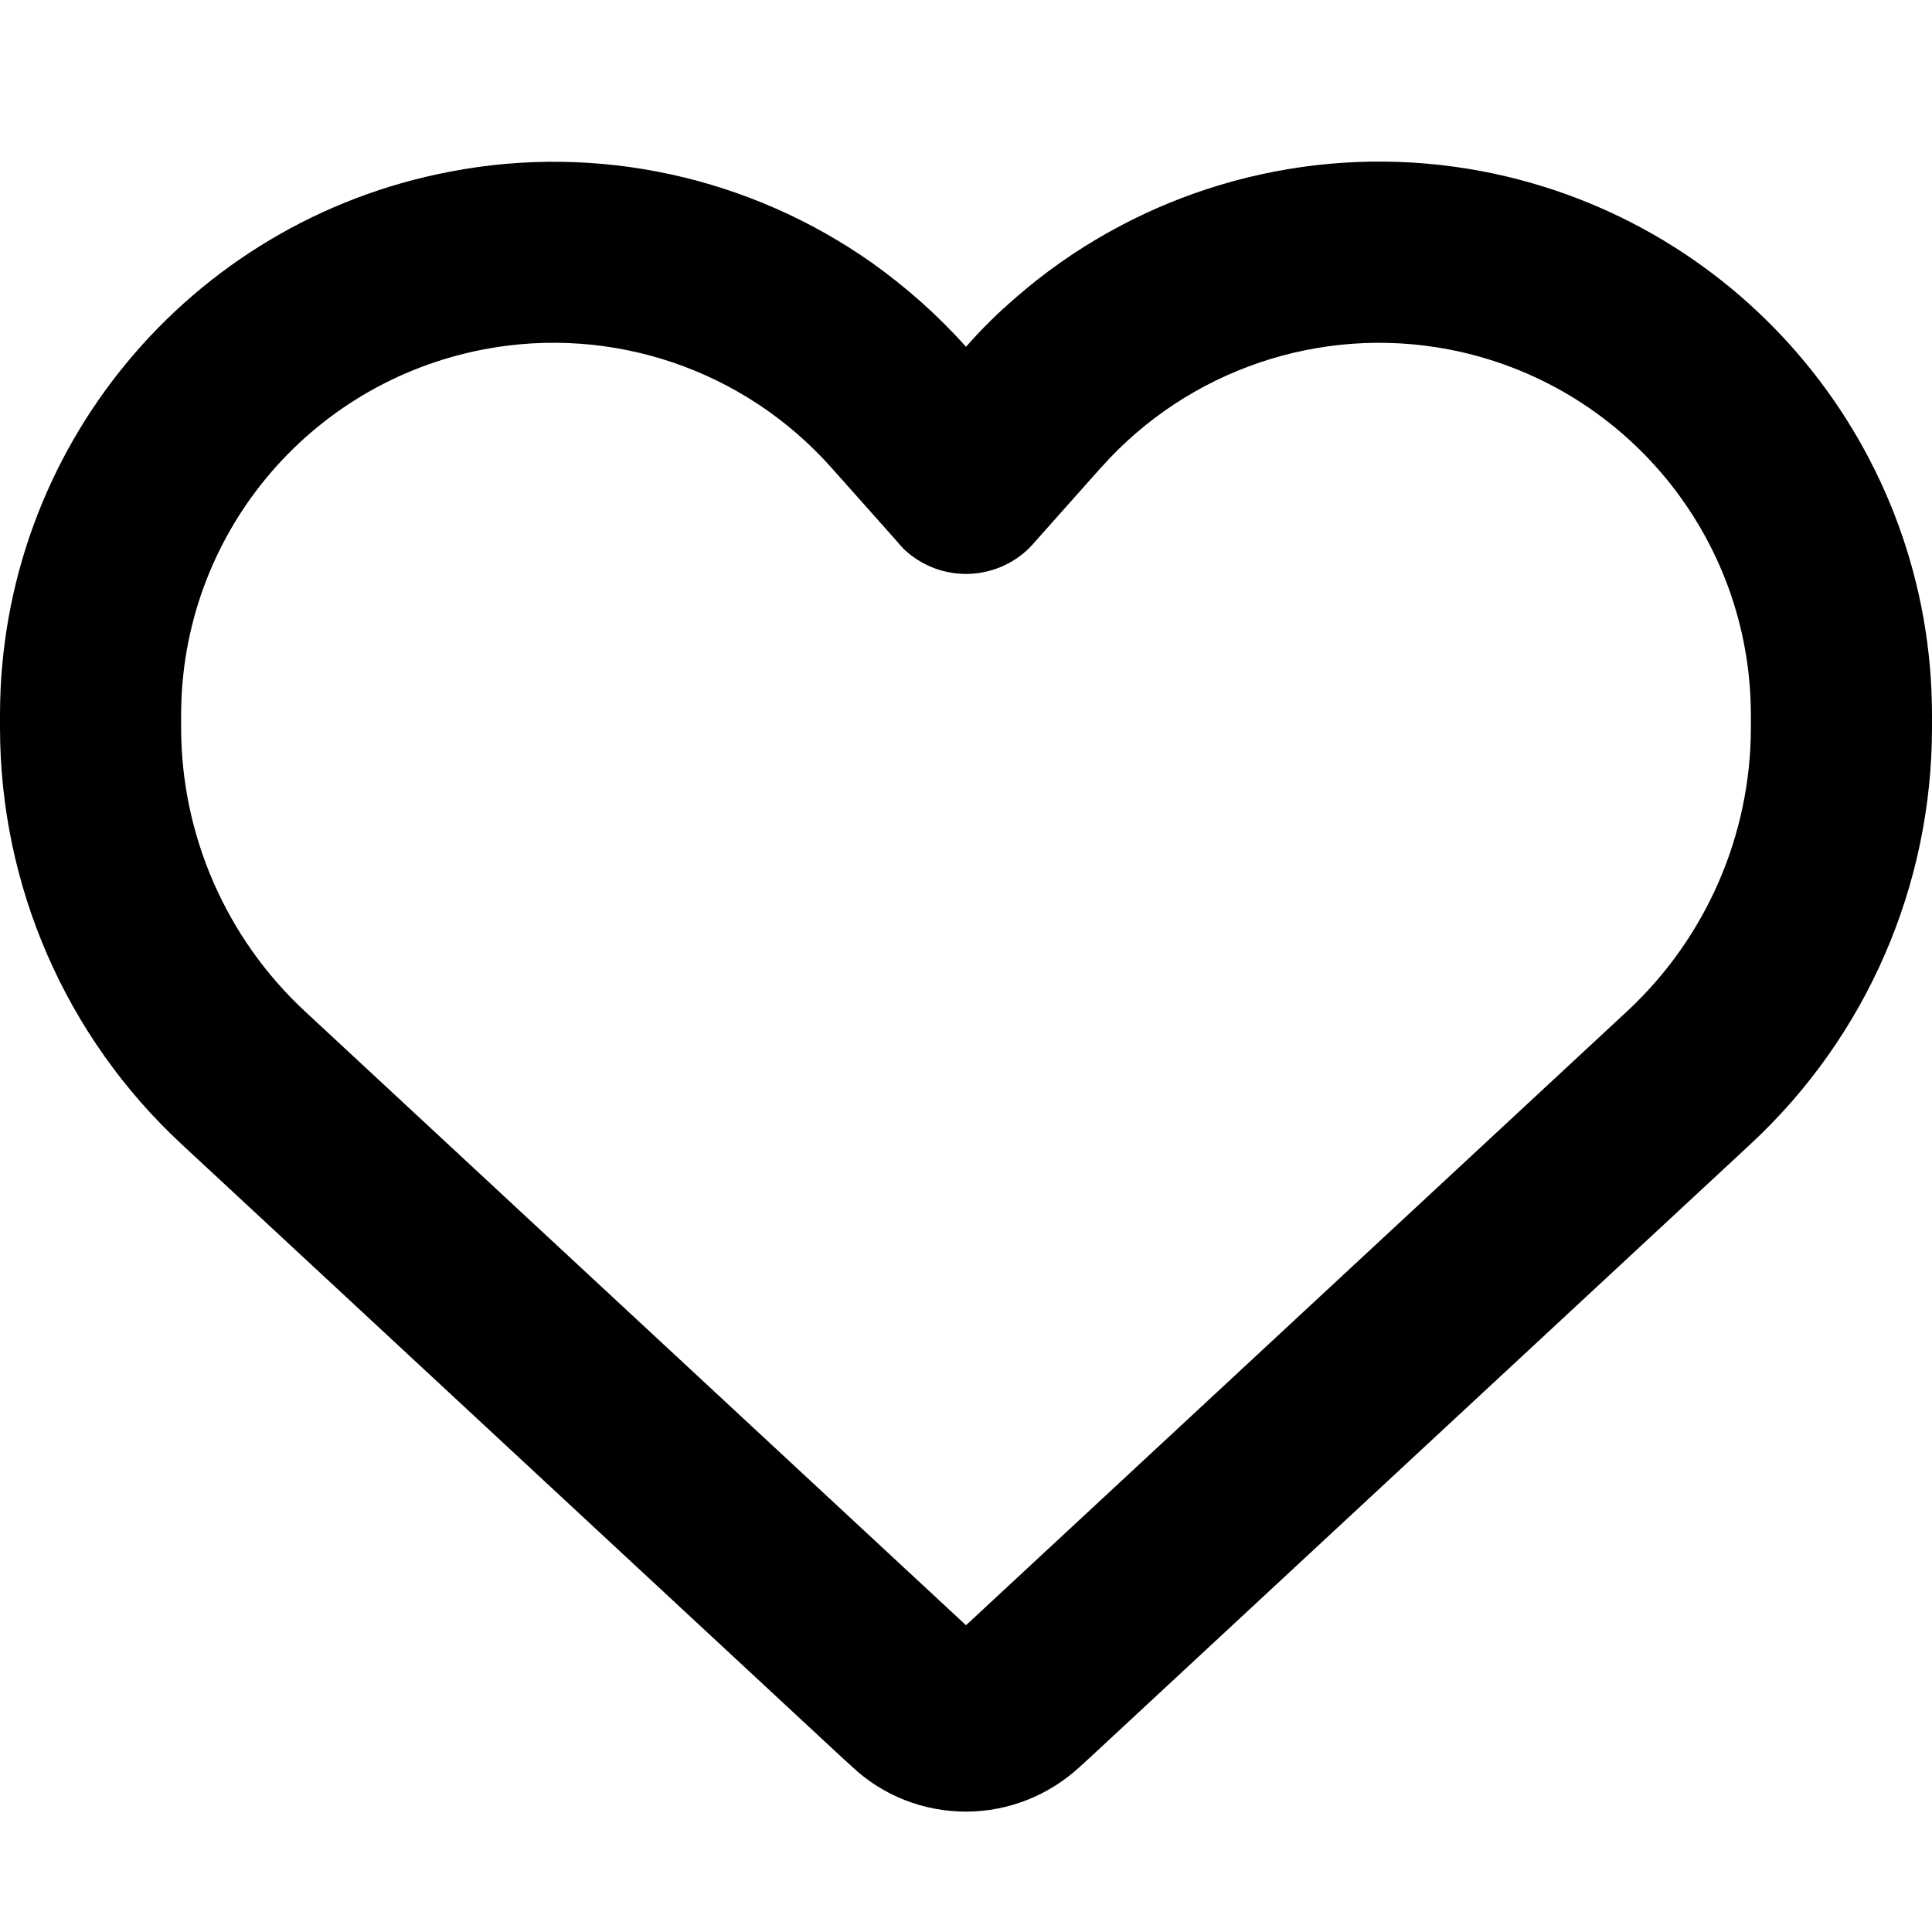
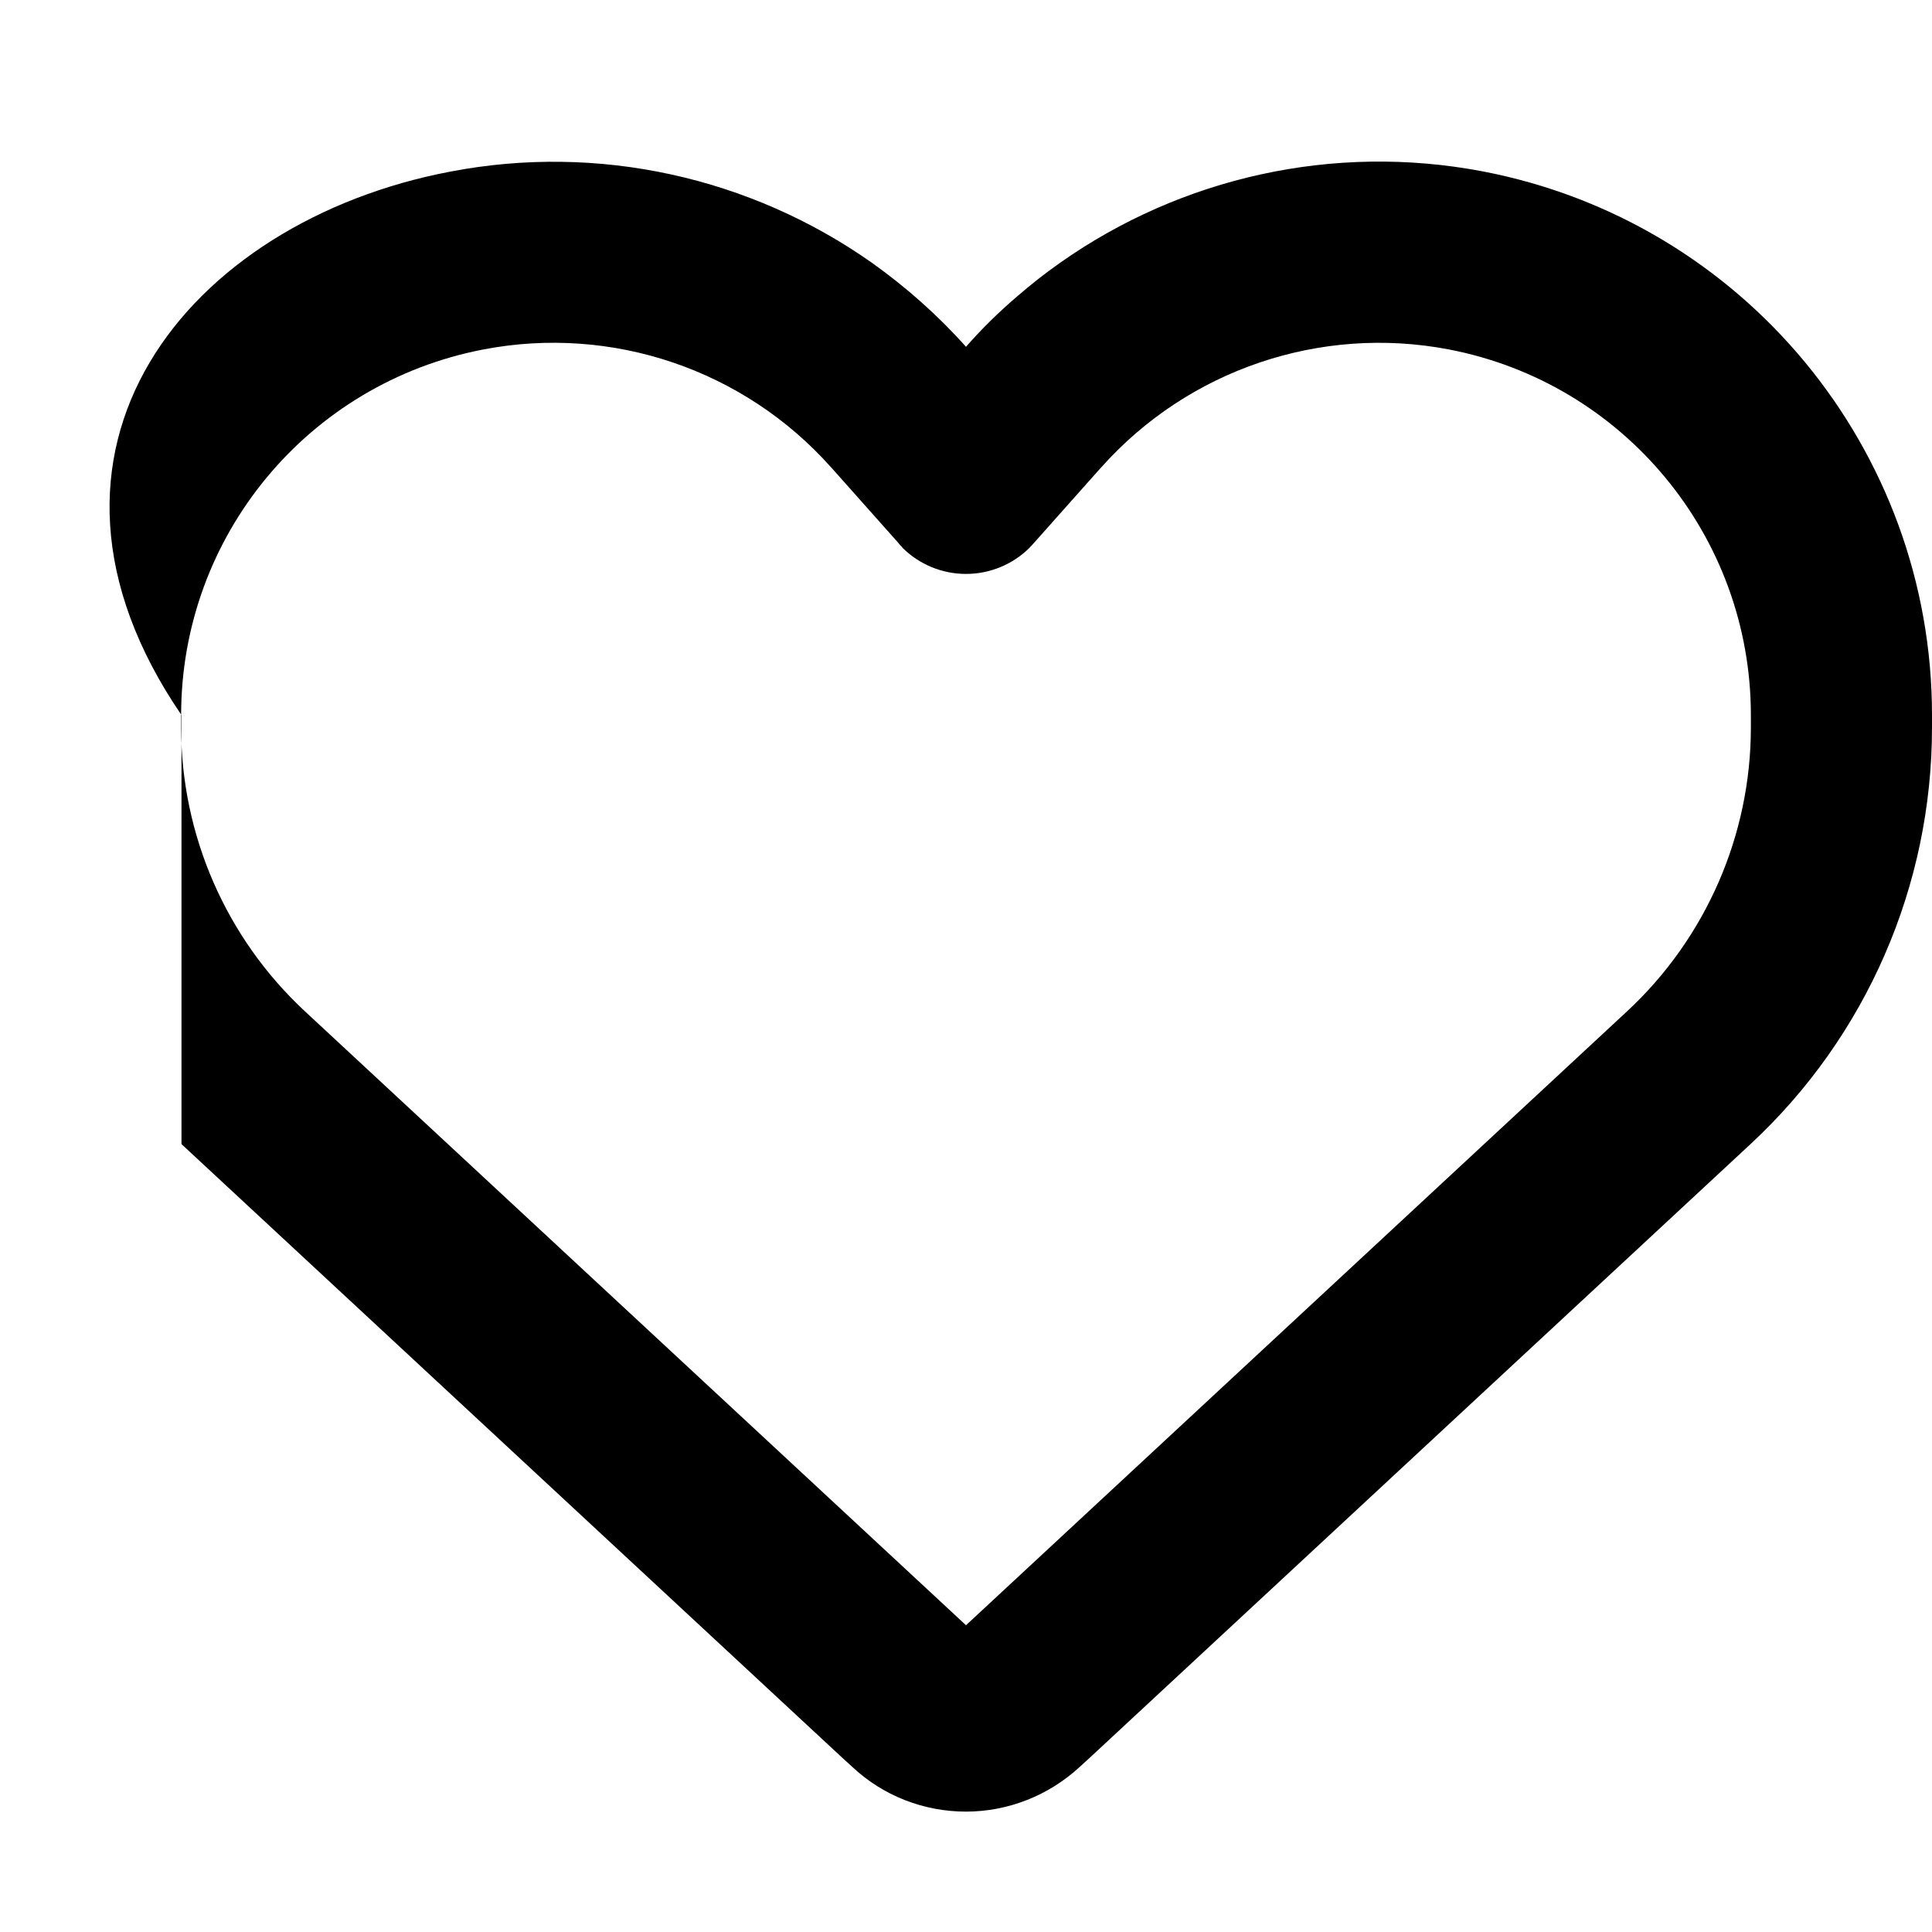
<svg xmlns="http://www.w3.org/2000/svg" width="32" height="32" viewBox="0 0 32 32" fill="none">
-   <path d="M14.113 29.262L13.956 29.119L3.006 18.95C1.087 17.169 0 14.669 0 12.05V11.844C0 7.444 3.125 3.669 7.45 2.844C9.912 2.369 12.431 2.937 14.438 4.35C15 4.75 15.525 5.212 16 5.744C16.262 5.444 16.544 5.169 16.844 4.912C17.075 4.712 17.312 4.525 17.562 4.35C19.569 2.937 22.087 2.369 24.55 2.837C28.875 3.662 32 7.444 32 11.844V12.05C32 14.669 30.913 17.169 28.994 18.95L18.044 29.119L17.887 29.262C17.375 29.737 16.7 30.006 16 30.006C15.3 30.006 14.625 29.744 14.113 29.262ZM14.944 9.062C14.919 9.044 14.9 9.019 14.881 8.994L13.769 7.744L13.762 7.737C12.319 6.119 10.137 5.381 8.012 5.787C5.1 6.344 3 8.881 3 11.844V12.05C3 13.831 3.744 15.537 5.05 16.75L16 26.919L26.95 16.75C28.256 15.537 29 13.831 29 12.05V11.844C29 8.887 26.9 6.344 23.994 5.787C21.869 5.381 19.681 6.125 18.244 7.737C18.244 7.737 18.244 7.737 18.238 7.744C18.231 7.75 18.238 7.744 18.231 7.75L17.119 9C17.1 9.025 17.075 9.044 17.056 9.069C16.775 9.35 16.394 9.506 16 9.506C15.606 9.506 15.225 9.35 14.944 9.069V9.062Z" fill="#5527DA" style="fill:#5527DA;fill:color(display-p3 0.333 0.153 0.855);fill-opacity:1;" />
+   <path d="M14.113 29.262L13.956 29.119L3.006 18.95V11.844C0 7.444 3.125 3.669 7.45 2.844C9.912 2.369 12.431 2.937 14.438 4.35C15 4.75 15.525 5.212 16 5.744C16.262 5.444 16.544 5.169 16.844 4.912C17.075 4.712 17.312 4.525 17.562 4.35C19.569 2.937 22.087 2.369 24.55 2.837C28.875 3.662 32 7.444 32 11.844V12.05C32 14.669 30.913 17.169 28.994 18.95L18.044 29.119L17.887 29.262C17.375 29.737 16.7 30.006 16 30.006C15.3 30.006 14.625 29.744 14.113 29.262ZM14.944 9.062C14.919 9.044 14.9 9.019 14.881 8.994L13.769 7.744L13.762 7.737C12.319 6.119 10.137 5.381 8.012 5.787C5.1 6.344 3 8.881 3 11.844V12.05C3 13.831 3.744 15.537 5.05 16.75L16 26.919L26.95 16.75C28.256 15.537 29 13.831 29 12.05V11.844C29 8.887 26.9 6.344 23.994 5.787C21.869 5.381 19.681 6.125 18.244 7.737C18.244 7.737 18.244 7.737 18.238 7.744C18.231 7.75 18.238 7.744 18.231 7.75L17.119 9C17.1 9.025 17.075 9.044 17.056 9.069C16.775 9.35 16.394 9.506 16 9.506C15.606 9.506 15.225 9.35 14.944 9.069V9.062Z" fill="#5527DA" style="fill:#5527DA;fill:color(display-p3 0.333 0.153 0.855);fill-opacity:1;" />
</svg>